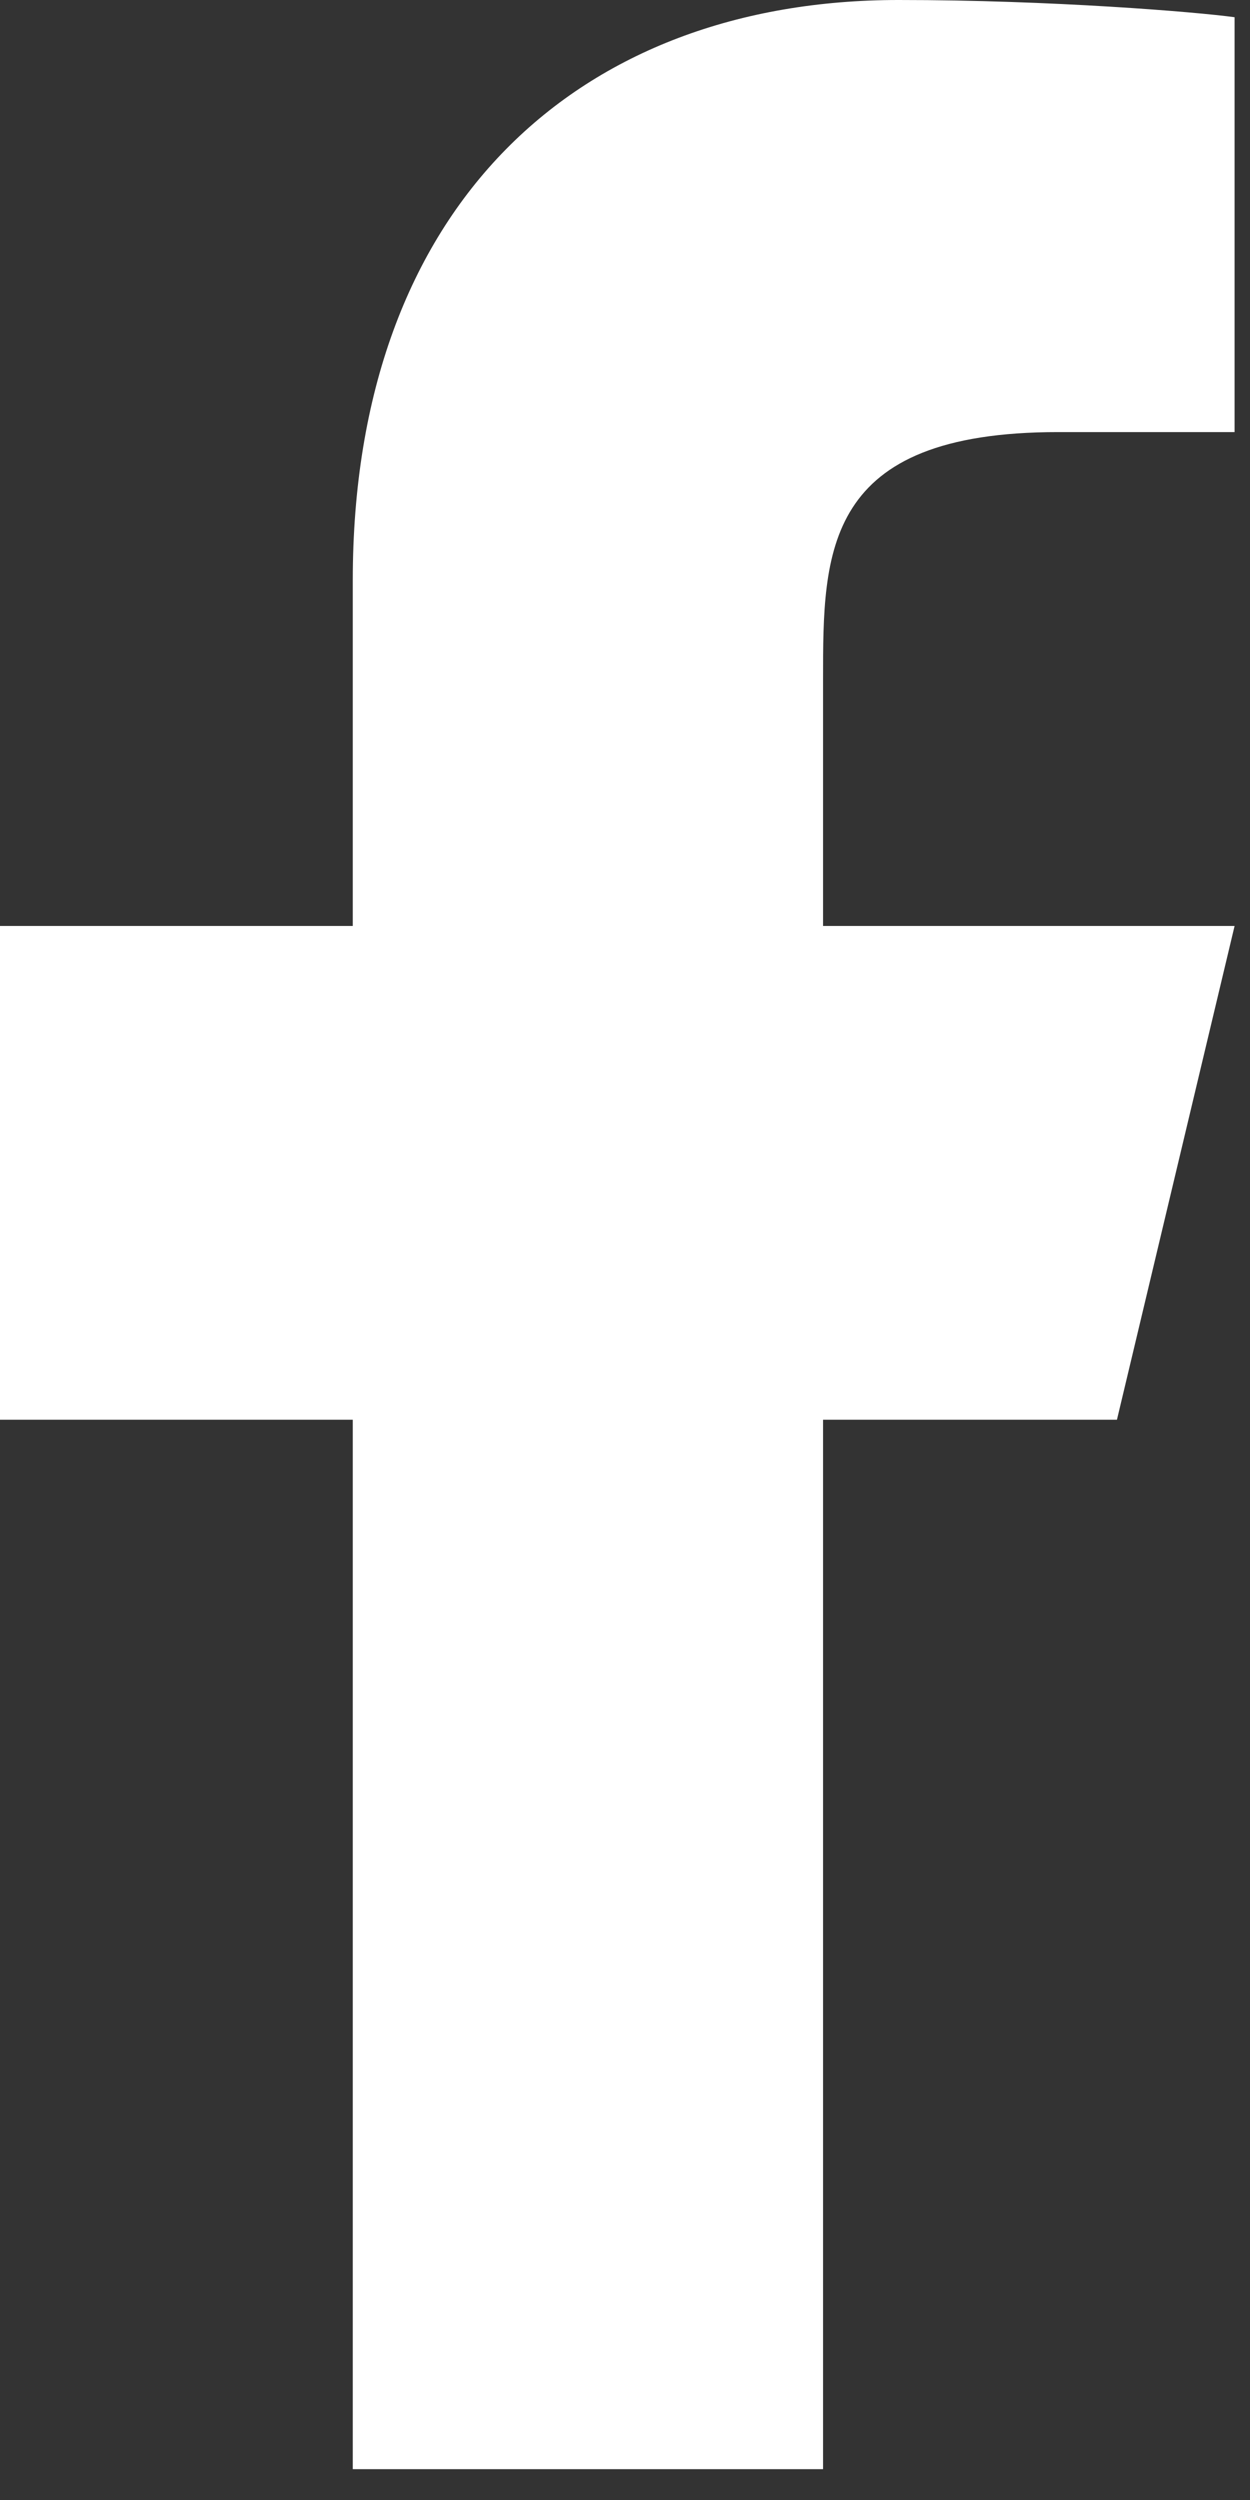
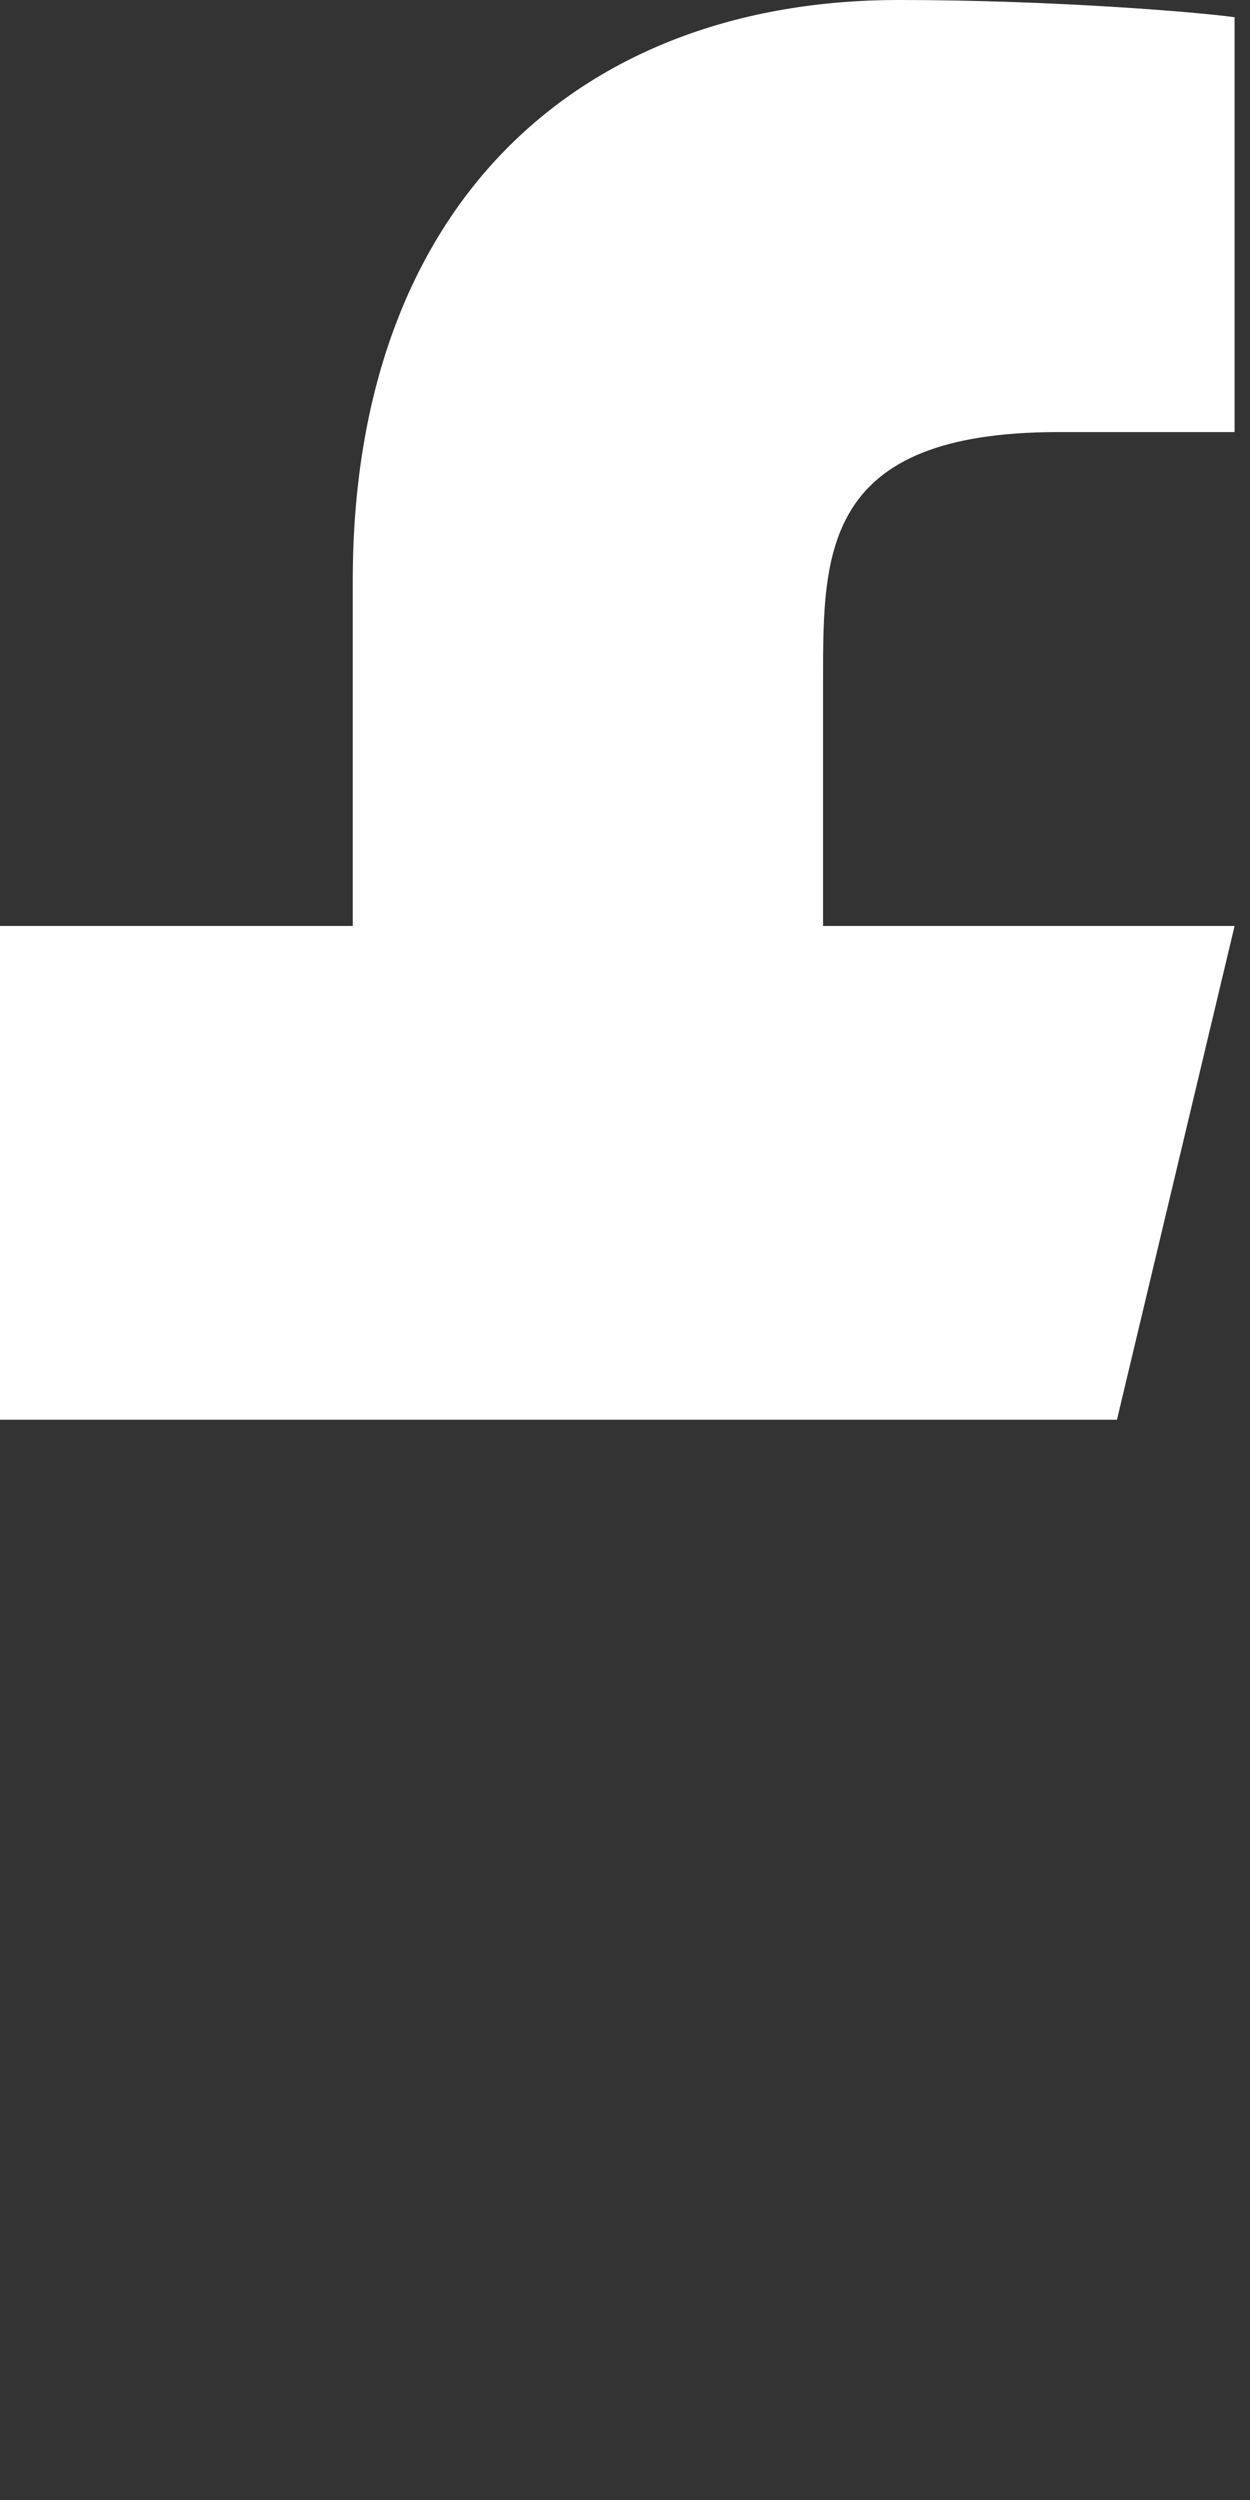
<svg xmlns="http://www.w3.org/2000/svg" width="9" height="18" viewBox="0 0 9 18" fill="none">
  <rect x="0" y="0" width="9" height="18" fill="#333333" stroke="none" />
-   <path d="M5.926 10.222H8.042L8.889 6.667H5.926V4.889C5.926 3.973 5.926 3.111 7.619 3.111H8.889V0.124C8.613 0.086 7.571 0 6.47 0C4.172 0 2.54 1.473 2.54 4.178V6.667H0V10.222H2.54V17.778H5.926V10.222Z" fill="white" />
+   <path d="M5.926 10.222H8.042L8.889 6.667H5.926V4.889C5.926 3.973 5.926 3.111 7.619 3.111H8.889V0.124C8.613 0.086 7.571 0 6.47 0C4.172 0 2.54 1.473 2.54 4.178V6.667H0V10.222H2.54H5.926V10.222Z" fill="white" />
</svg>